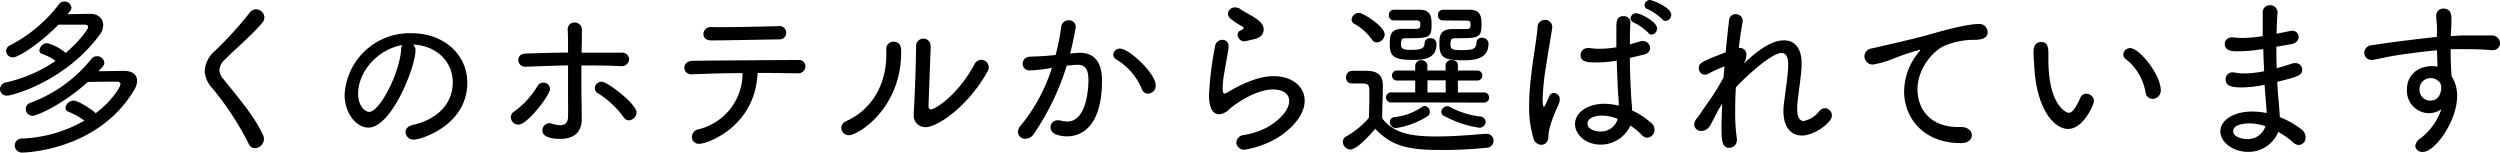
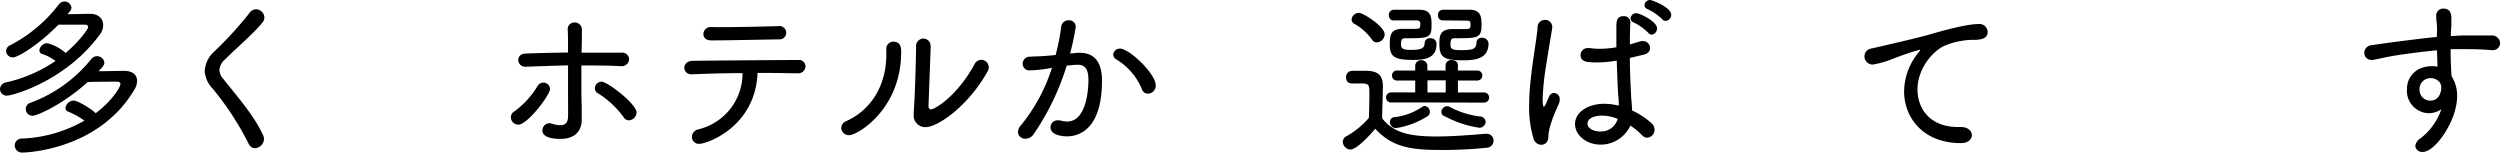
<svg xmlns="http://www.w3.org/2000/svg" viewBox="0 0 444.42 27.12">
  <g id="レイヤー_2" data-name="レイヤー 2">
    <g id="TOP">
      <path d="M12,2.52c1.38,0,2.91-.06,4-.06,1.56,0,2.34.9,2.34,2A2.73,2.73,0,0,1,17.85,6C11.76,14.43,2.19,17,1.26,17A1.19,1.19,0,0,1,0,15.81a1.25,1.25,0,0,1,1.11-1.17,25.28,25.28,0,0,0,8.76-3.81A8.64,8.64,0,0,0,7.53,9.6.68.68,0,0,1,7,8.94,1.45,1.45,0,0,1,8.4,7.68a7.9,7.9,0,0,1,3.27,1.74c2.34-2,4-4.2,4-4.62,0-.24-.18-.42-.6-.42-1,0-2.88,0-4.68,0-2.94,3.06-7,5.82-8.1,5.82a1.17,1.17,0,0,1-1.2-1.14,1.13,1.13,0,0,1,.69-1A25.78,25.78,0,0,0,10.44.81a1.25,1.25,0,0,1,1-.54,1.22,1.22,0,0,1,1.26,1.08,1.1,1.1,0,0,1-.24.63Zm5,17.61c3-2.25,4.41-4.71,4.41-5.16,0-.24-.15-.45-.6-.45-1.23,0-3.33,0-5.22.06-4.5,4.08-9.06,6-9.78,6a1.21,1.21,0,0,1-1.23-1.2,1.15,1.15,0,0,1,.84-1.11A25,25,0,0,0,16.23,10.5a1.3,1.3,0,0,1,1-.51,1.29,1.29,0,0,1,1.32,1.14c0,.45-.3.78-1.05,1.53,1.56,0,3.33-.06,4.59-.06,1.56,0,2.28.78,2.28,1.77a3,3,0,0,1-.48,1.56C17.46,26.82,4.35,27.12,4,27.12a1.28,1.28,0,0,1-1.38-1.26A1.24,1.24,0,0,1,4,24.63a24.36,24.36,0,0,0,11-3.18,12.48,12.48,0,0,0-2.85-1.59.71.71,0,0,1-.51-.66,1.51,1.51,0,0,1,1.44-1.32c.84,0,3.24,1.59,3.81,2.13Z" />
      <path d="M44.22,25.59a52.1,52.1,0,0,0-6.42-9.84,4.93,4.93,0,0,1-1.41-3.15,5.08,5.08,0,0,1,1.74-3.48,64.43,64.43,0,0,0,6.24-6.84,1.41,1.41,0,0,1,1.14-.63A1.51,1.51,0,0,1,47,3.09a1.4,1.4,0,0,1-.33.9c-1.62,2-4.62,4.53-6.6,6.51A2.88,2.88,0,0,0,39,12.45a2.61,2.61,0,0,0,.75,1.65c2.91,3.63,5.49,6.6,7,9.9a1.6,1.6,0,0,1,.18.72,1.69,1.69,0,0,1-1.62,1.62A1.22,1.22,0,0,1,44.22,25.59Z" />
-       <path d="M73.86,9c0,2.85-4.23,13.68-8.37,13.68-2.25,0-4.23-2.7-4.23-5.79A11.56,11.56,0,0,1,73.2,5.91c5.76,0,9.87,3.84,9.87,8.79,0,7.56-8.19,10.11-9.45,10.11a1.39,1.39,0,0,1-1.53-1.29c0-.57.39-1.11,1.32-1.32,3.81-.84,7.08-3.36,7.08-7.59,0-3.51-2.76-6.51-7.08-6.69A1.24,1.24,0,0,1,73.86,9Zm-10.2,7.65c0,2.13,1.17,3.24,2,3.24,1.71,0,5.25-6.45,5.64-10.95A1.76,1.76,0,0,1,71.52,8C66.75,8.88,63.66,13.08,63.66,16.62Z" />
      <path d="M90.81,20.82a1.21,1.21,0,0,1,.6-1,15.47,15.47,0,0,0,4.17-4.56,1.12,1.12,0,0,1,1-.57,1.17,1.17,0,0,1,1.2,1.11c0,1.08-4,6.36-5.64,6.36A1.35,1.35,0,0,1,90.81,20.82ZM103.44,5.25c0,1,0,2.43-.06,4.11,1.2,0,2.37,0,3.54,0s2.37,0,3.51,0a1.24,1.24,0,0,1,1.41,1.17,1.3,1.3,0,0,1-1.44,1.23h-.09c-1.77-.09-3.54-.12-5.31-.12h-1.65v2.07c0,1.89,0,3.78.06,5.31,0,1,0,1.44,0,2.28,0,2-1.23,3.39-3.78,3.39-.57,0-3.21,0-3.21-1.5a1.29,1.29,0,0,1,1.23-1.29,1,1,0,0,1,.39.06,5.11,5.11,0,0,0,1.56.3c.78,0,1.35-.36,1.38-1.5s0-2.58,0-4.14,0-3.33,0-5c-2.49.06-5,.15-7.47.24h-.06a1.22,1.22,0,0,1-1.32-1.2c0-.57.39-1.11,1.32-1.14,2.46-.09,5-.15,7.53-.18,0-1.71,0-3.15-.06-4.05v0A1.18,1.18,0,0,1,102.15,4a1.25,1.25,0,0,1,1.29,1.23Zm7.41,15.57a16.31,16.31,0,0,0-4.59-4.26,1,1,0,0,1-.51-.87,1.19,1.19,0,0,1,1.17-1.17c1.11,0,6.24,4,6.24,5.46a1.46,1.46,0,0,1-1.35,1.41A1.09,1.09,0,0,1,110.85,20.82Z" />
      <path d="M124.35,25.56A1.21,1.21,0,0,1,123,24.39,1.4,1.4,0,0,1,124.11,23a10.23,10.23,0,0,0,7.89-10c-3.45,0-6.84.12-9,.21h-.06a1.19,1.19,0,0,1-1.29-1.17c0-.6.48-1.2,1.47-1.23,4.29-.06,13.86-.12,18.78-.15a1.16,1.16,0,0,1,1.29,1.14,1.28,1.28,0,0,1-1.38,1.23h-.06c-1.26,0-3-.06-4.92-.06h-2.16C134.28,22.53,125.73,25.56,124.35,25.56Zm3.36-20.73c3.48,0,7-.09,10.59-.18h.06A1.19,1.19,0,1,1,138.42,7c-4.17.06-8.73.18-12,.18-1,0-1.38-.57-1.38-1.14a1.28,1.28,0,0,1,1.38-1.23Z" />
      <path d="M149.55,22.74a1.38,1.38,0,0,1,.93-1.23c4.41-2,7.08-6.36,7.08-11.82,0-.27,0-.54,0-.81V8.79a1.25,1.25,0,0,1,1.26-1.38c1.38,0,1.38,1.23,1.38,1.83,0,10.2-7.77,14.79-9.24,14.79A1.34,1.34,0,0,1,149.55,22.74Zm15.9-14.46-.39,10.5v.06c0,.42.18.6.42.6.81,0,4.83-2.58,7.74-8a1.42,1.42,0,0,1,1.2-.81,1.36,1.36,0,0,1,1.35,1.32,1.5,1.5,0,0,1-.21.75c-3.48,6.24-8.91,9.9-11,9.9a2.06,2.06,0,0,1-2.13-2.28V20c.21-2.73.42-10,.42-11.73a1.31,1.31,0,0,1,1.29-1.41,1.29,1.29,0,0,1,1.29,1.38Z" />
      <path d="M186.3,12.18a21.84,21.84,0,0,1-3.21.33,1.17,1.17,0,0,1-1.29-1.17A1.26,1.26,0,0,1,183,10.08c1-.06,1.89-.06,3-.15l1.65-.15a37.68,37.68,0,0,0,1-5A1.3,1.3,0,0,1,190,3.6a1.17,1.17,0,0,1,1.23,1.2,44.88,44.88,0,0,1-1,4.71l1.35-.12.45,0c1.77,0,3.87.87,3.87,4.92,0,9-4.38,9.93-6.21,9.93-.57,0-2.94-.12-2.94-1.59A1.23,1.23,0,0,1,188,21.39a1.46,1.46,0,0,1,.36,0,5.7,5.7,0,0,0,1.35.21c3.75,0,3.78-6.84,3.78-7.35,0-1.77-.48-2.73-1.86-2.73-.24,0-.69,0-2,.15a45.09,45.09,0,0,1-5.88,12.18,1.78,1.78,0,0,1-1.47.81,1.25,1.25,0,0,1-1.32-1.2,1.84,1.84,0,0,1,.54-1.2A30.79,30.79,0,0,0,187,12.06ZM203,15.87a11.11,11.11,0,0,0-4.56-5.31,1,1,0,0,1-.54-.84,1.16,1.16,0,0,1,1.2-1.08c1.65,0,6.36,4.44,6.36,6.57A1.43,1.43,0,0,1,204,16.65,1.13,1.13,0,0,1,203,15.87Z" />
-       <path d="M221.25,26.61a1.37,1.37,0,0,1-1.47-1.29A1.45,1.45,0,0,1,221.13,24a14,14,0,0,0,4.11-1.35c2.76-1.62,3.93-3.36,3.93-4.68,0-2.07-2.61-2.07-2.82-2.07-3.48,0-7.38,3.09-7.86,3.54a2.69,2.69,0,0,1-1.77.87c-1.74,0-1.8-2.61-1.8-3.36A59.12,59.12,0,0,1,216,8.22a1.31,1.31,0,0,1,1.29-1.14,1.08,1.08,0,0,1,1.11,1.14c0,.06,0,.15,0,.24-.18,1.29-.51,2.94-.75,4.41a17.8,17.8,0,0,0-.3,2.76c0,.33,0,1,.33,1a1,1,0,0,0,.42-.15c1.86-1.08,5.13-2.94,8.31-2.94,3.33,0,5.52,1.86,5.52,4.38,0,2-1.5,4.53-5.07,6.72A17.17,17.17,0,0,1,221.25,26.61Zm0-19.26A1.23,1.23,0,0,1,220,6.18a.81.81,0,0,1,.51-.75c.36-.15.57-.3.57-.42s-.12-.21-.33-.36a12.84,12.84,0,0,1-2.1-1.41,1.29,1.29,0,0,1-.36-.81,1.21,1.21,0,0,1,1.29-1.11,1.63,1.63,0,0,1,.93.3C221,2,222,2.49,222.84,3c1.56,1,1.8,1.62,1.8,2.25s-.39,1.47-1.71,1.71C221.31,7.35,221.31,7.35,221.25,7.35Z" />
      <path d="M240.06,26.58a1.41,1.41,0,0,1-1.35-1.35,1.1,1.1,0,0,1,.63-1,14.85,14.85,0,0,0,4-3.27c.06-1.56.09-3,.09-4.26,0-1.62,0-1.86-1.5-1.86h-1.2c-.6,0-1.44,0-1.44-1.08a1.09,1.09,0,0,1,1.05-1.17c1,0,1.77,0,2.73,0,1.89.06,2.76.84,2.76,2.67s-.12,3.78-.12,5.79c1.92,2.4,4.5,3.21,9.6,3.21,3.12,0,6.51-.3,8.82-.48h.12a1.22,1.22,0,0,1,1.26,1.23,1.27,1.27,0,0,1-1.29,1.26,76.49,76.49,0,0,1-7.74.39c-5.16,0-8.82-.27-12-3.78C242.91,24.75,241,26.58,240.06,26.58ZM243.87,7a9.91,9.91,0,0,0-3.09-2.76.88.88,0,0,1-.51-.78,1.31,1.31,0,0,1,1.32-1.17c.75,0,4.56,2.43,4.56,3.81a1.49,1.49,0,0,1-1.38,1.44A1,1,0,0,1,243.87,7Zm11.52,11.22-8.1,0a.9.9,0,1,1,0-1.8l4.29,0V14.31h-3.15a.89.89,0,1,1,0-1.77l3.15,0v-1a1.11,1.11,0,0,1,2.16,0v1l1.8,0,1.44,0v-1a1,1,0,0,1,1.08-.87c.54,0,1.11.3,1.11.87v1l3.36,0a.89.89,0,1,1,0,1.77h-3.36v2.13l4.65,0a.9.9,0,1,1,0,1.8ZM247.77,3.63a.84.84,0,0,1-.87-.9.89.89,0,0,1,.87-1h4.59c2,0,2.13,1.29,2.13,2.64,0,2.43-.51,2.43-4.71,2.43-.66,0-.72.36-.72,1.14s.54.93,1.74.93c1.74,0,2.43-.21,2.46-1.23a.88.88,0,0,1,1-.84,1,1,0,0,1,1.11,1c0,2.58-2.07,2.85-4.23,2.85-3.27,0-4.08-.6-4.08-2.7,0-1.65.12-2.82,2.25-2.82h1.8c1.26,0,1.38,0,1.38-.9,0-.21,0-.57-.63-.6Zm.39,19.14a1.06,1.06,0,0,1-1.08-1.08.86.86,0,0,1,.84-.87,10.69,10.69,0,0,0,4.86-1.8.8.8,0,0,1,.48-.18,1.05,1.05,0,0,1,.93,1.08.85.85,0,0,1-.39.72A14.52,14.52,0,0,1,248.16,22.77ZM257,14.28h-3.24v2.16l1.8,0,1.44,0ZM256.5,3.63a.84.84,0,0,1-.87-.9.89.89,0,0,1,.87-1h4.74c2,0,2.13,1.29,2.13,2.64,0,2.4-.57,2.43-4.8,2.43-.57,0-.72.24-.72,1.11s.39,1,1.89,1c2.07,0,2.67-.15,2.73-1.35a.88.88,0,0,1,1-.84,1.07,1.07,0,0,1,1.14,1c0,2.67-2.19,3-4.56,3-3.69,0-4.17-.69-4.17-3.09,0-1.2.12-2.46,2.28-2.46H260c1.26,0,1.41,0,1.41-.75s-.18-.72-.66-.75Zm.18,17a.83.83,0,0,1-.45-.75,1.05,1.05,0,0,1,1-1,1,1,0,0,1,.48.12,15,15,0,0,0,5.46,1.71,1,1,0,0,1,.93,1A1.12,1.12,0,0,1,263,22.71,18.57,18.57,0,0,1,256.68,20.58Z" />
      <path d="M272.58,24.51a19,19,0,0,1-.75-5.7,43.49,43.49,0,0,1,.3-4.83c.39-3.66,1.05-7.11,1.2-9.09a1.29,1.29,0,0,1,1.29-1.35,1.25,1.25,0,0,1,1.32,1.2c0,.06,0,.15,0,.21-.21,1.38-.69,4.08-1.08,6.66a44.46,44.46,0,0,0-.63,6c0,1.26.21,1.41.21,1.41s.18-.18.33-.48.54-1.23.66-1.47a.89.89,0,0,1,.84-.54,1.06,1.06,0,0,1,1,1.14,2.16,2.16,0,0,1-.21.9c-.81,1.74-1.8,4.2-1.8,5.64,0,1.23-.78,1.53-1.29,1.53A1.5,1.5,0,0,1,272.58,24.51Zm17.52-4.89a13.7,13.7,0,0,1,3.48,2.28,1.51,1.51,0,0,1,.54,1.14,1.4,1.4,0,0,1-1.29,1.44,1.25,1.25,0,0,1-.9-.42,13.49,13.49,0,0,0-2.1-1.74,5.82,5.82,0,0,1-5.28,3.39c-2.64,0-4.56-1.77-4.56-3.66,0-2.16,2.4-3.6,5.19-3.6a11.06,11.06,0,0,1,2.58.33c0-.57,0-1.14-.09-1.83-.09-1.26-.18-3.72-.27-6.18a20.26,20.26,0,0,1-3.57.33c-1.92,0-2.85-.18-2.85-1.32a1.24,1.24,0,0,1,1.32-1.23,1.46,1.46,0,0,1,.36,0,10.07,10.07,0,0,0,1.68.12,17.42,17.42,0,0,0,3-.27c0-1.26,0-2.4,0-3.33,0-1.26,0-2.19,1.26-2.19a1.11,1.11,0,0,1,1.23,1V4c-.06.9-.09,2.31-.09,3.9l1.83-.54a1.17,1.17,0,0,1,.45-.06,1.28,1.28,0,0,1,1.32,1.23c0,.51-.33,1-1.2,1.2s-1.62.39-2.4.57c0,2.43.12,4.86.21,6.39,0,.75.15,1.74.18,2.73Zm-2.52,1.5-.27-.09a7.61,7.61,0,0,0-2.49-.48c-.72,0-2.61.18-2.61,1.44,0,.87,1.14,1.38,2.22,1.38a3.06,3.06,0,0,0,3.12-2.16ZM293,5.82A9.71,9.71,0,0,0,290.43,4a.83.83,0,0,1-.57-.72,1,1,0,0,1,1.05-.93c.54,0,3.66,1.44,3.66,2.7a1.09,1.09,0,0,1-1,1.11A.78.78,0,0,1,293,5.82Zm2.52-2.4a9.84,9.84,0,0,0-2.58-1.77.8.8,0,0,1-.6-.75,1,1,0,0,1,1-.9c.3,0,3.75,1.26,3.75,2.64a1.08,1.08,0,0,1-1,1.08A.88.88,0,0,1,295.47,3.42Z" />
-       <path d="M301.92,20.7c.69-1.05,1.62-2.34,2.46-3.57.66-1,1.41-2.22,2-3.36l.18-1.95A16.47,16.47,0,0,0,303.9,13a1.71,1.71,0,0,1-.84.27A1.08,1.08,0,0,1,302,12.15c0-.9.21-1.11,4.77-2.85.21-2.31.45-4.35.6-5.7a1.14,1.14,0,0,1,1.17-1.08,1.2,1.2,0,0,1,1.26,1.08c0,.06,0,.15,0,.21-.21,1.14-.48,2.79-.69,4.71h.18a1.16,1.16,0,0,1,1.17,1.26,3,3,0,0,1-.51,1.56c1.74-1.65,4.56-4.17,7.2-4.17,1.92,0,3.12,1.44,3.12,4.11,0,.21,0,.42,0,.63-.12,1.8-.63,5.07-.78,6.78a6.53,6.53,0,0,0,0,.75c0,1.44.45,2.07,1.17,2.07a4.7,4.7,0,0,0,2.76-1.77,1.39,1.39,0,0,1,1-.51,1.3,1.3,0,0,1,1.23,1.32c0,1.29-3.18,3.54-5.31,3.54-1.86,0-3.3-1.35-3.3-4.32,0-.33,0-.72.06-1.11.18-1.59.69-4.86.78-6.69v-.45c0-1.23-.27-2.1-1.2-2.1-1.95,0-7.2,5.07-8.1,6.12-.09,1.47-.12,2.94-.12,4.32a32.06,32.06,0,0,0,.3,4.8.83.83,0,0,1,0,.27,1.36,1.36,0,0,1-1.35,1.35c-1.32,0-1.38-1.38-1.38-3.69,0-1.23.06-2.67.12-4.17-.3.48-.63,1-.93,1.59-.42.81-.81,1.59-1.17,2.22a1.86,1.86,0,0,1-1.59,1.05,1.2,1.2,0,0,1-1.29-1.17,1.83,1.83,0,0,1,.45-1.05Z" />
      <path d="M348.6,25.44h-.06c-6.51,0-10.05-4.38-10.05-9.21A11.09,11.09,0,0,1,341,9.39c.21-.24.33-.39.33-.48s0-.06-.09-.06a45.3,45.3,0,0,0-4.77,1.62,18,18,0,0,1-3.48,1A1.46,1.46,0,0,1,331.44,10a1.42,1.42,0,0,1,1.26-1.38c7.47-1.71,9.06-2.13,10.62-2.58s6.18-1.77,8.43-1.77a1.45,1.45,0,0,1,1.59,1.47c0,1.08-1.17,1.35-2.43,1.35h-.6A13.94,13.94,0,0,0,346,8c-2.34.84-5.13,4.23-5.13,7.86s2.37,6.72,7.2,6.72h.51c1.29,0,1.95.72,1.95,1.44S349.92,25.44,348.6,25.44Z" />
-       <path d="M361.65,12.15c-.09-1.44-.15-2-.15-2.82,0-.51,0-1.86,1.38-1.86,1.08,0,1.26.84,1.26,2.13,0,.36,0,.63,0,1,0,8.13,3.18,9.45,3.6,9.45s1-.27,2.07-2.64a1.14,1.14,0,0,1,1.05-.75,1.38,1.38,0,0,1,1.38,1.26c0,.6-1.83,5-4.59,5C365.16,22.92,362.1,19.44,361.65,12.15Zm19.77,4.32a9.6,9.6,0,0,0-3.48-5.94,1,1,0,0,1-.48-.84,1.19,1.19,0,0,1,1.2-1.14c1.71,0,5.46,4.8,5.46,7.47a1.49,1.49,0,0,1-1.47,1.56A1.26,1.26,0,0,1,381.42,16.47Z" />
-       <path d="M401.76,8.79a25.54,25.54,0,0,1-4.08.33c-.69,0-2.19,0-2.19-1.32a1.18,1.18,0,0,1,1.35-1.14,1.71,1.71,0,0,1,.39,0,10.91,10.91,0,0,0,1.44.09,25.34,25.34,0,0,0,3.57-.33c0-.84,0-1.62,0-2.34s0-1.35,0-1.86A1.23,1.23,0,0,1,403.5.93a1.29,1.29,0,0,1,1.38,1.23v.06c-.09,1.17-.15,2.46-.18,3.78,2.64-.54,2.67-.54,2.76-.54a1.12,1.12,0,0,1,1.17,1.11c0,.54-.42,1.14-1.38,1.29l-2.58.45c0,1.29,0,2.55.06,3.81.81-.21,1.71-.48,2.67-.81a2.24,2.24,0,0,1,.6-.09,1.17,1.17,0,0,1,1.26,1.14c0,1.08-.87,1.29-4.44,2.19.06,1.08.12,2.13.21,3.06s.21,2.1.24,3.21a15,15,0,0,1,3.9,2.22,1.71,1.71,0,0,1,.69,1.35,1.29,1.29,0,0,1-1.2,1.38,1.58,1.58,0,0,1-1.05-.48A13.4,13.4,0,0,0,405,23.46,5.71,5.71,0,0,1,399.63,27c-2.58,0-4.92-1.65-4.92-3.63s2.28-3.54,5.67-3.54a12.07,12.07,0,0,1,2.55.27c0-.72-.09-1.47-.15-2.28s-.15-1.74-.21-2.76a19.5,19.5,0,0,1-3.93.48c-1.77,0-3-.18-3-1.44A1.21,1.21,0,0,1,397,12.87a2.32,2.32,0,0,1,.45.06,6.74,6.74,0,0,0,1.47.12,18,18,0,0,0,3.57-.39c-.06-1.29-.12-2.64-.15-3.93Zm-1.95,13.14c-.72,0-2.82.15-2.82,1.41,0,1,1.56,1.38,2.46,1.38a3.27,3.27,0,0,0,3.27-2.28A9.15,9.15,0,0,0,399.81,21.93Z" />
      <path d="M433.23,5.46c0-1.5-.15-1.68-.15-2.58a1.24,1.24,0,0,1,1.29-1.35c1.41,0,1.41,1.32,1.41,1.71,0,.72,0,1.77-.09,2.43a6.27,6.27,0,0,0,0,.75c1-.06,1.8-.12,2.52-.12s1.38,0,2.1,0,1.5,0,2.52,0a1.48,1.48,0,0,1,1.62,1.35A1.3,1.3,0,0,1,443,8.91h-.18c-2.16-.18-2.88-.15-4.77-.18-.75,0-1.56,0-2.4,0,0,1,0,2.07.06,3,0,.45.06,1.11.09,1.8a6.38,6.38,0,0,1,1,3.54c0,4.44-3.93,9.93-6.06,9.93A1.23,1.23,0,0,1,429.36,26a1.83,1.83,0,0,1,.93-1.41A11,11,0,0,0,434,19.41a4,4,0,0,1-2.28.72,4,4,0,0,1-3.84-4.32c0-2.16,1.62-4.05,4.5-4.05a4.66,4.66,0,0,1,.93.09l-.09-2.91c-2.61.24-5.22.6-6.84.84-2.16.33-3.66.72-4.56.87a.83.83,0,0,1-.27,0,1.25,1.25,0,0,1-1.26-1.26,1.38,1.38,0,0,1,1.32-1.35c1.71-.3,8.94-1.23,11.58-1.47Zm.15,8.88a1.85,1.85,0,0,0-1.26-.45,1.93,1.93,0,0,0-2,2,1.9,1.9,0,0,0,1.86,2c2,0,2-2.22,2-2.31a1.76,1.76,0,0,0-.3-1Z" />
    </g>
  </g>
</svg>